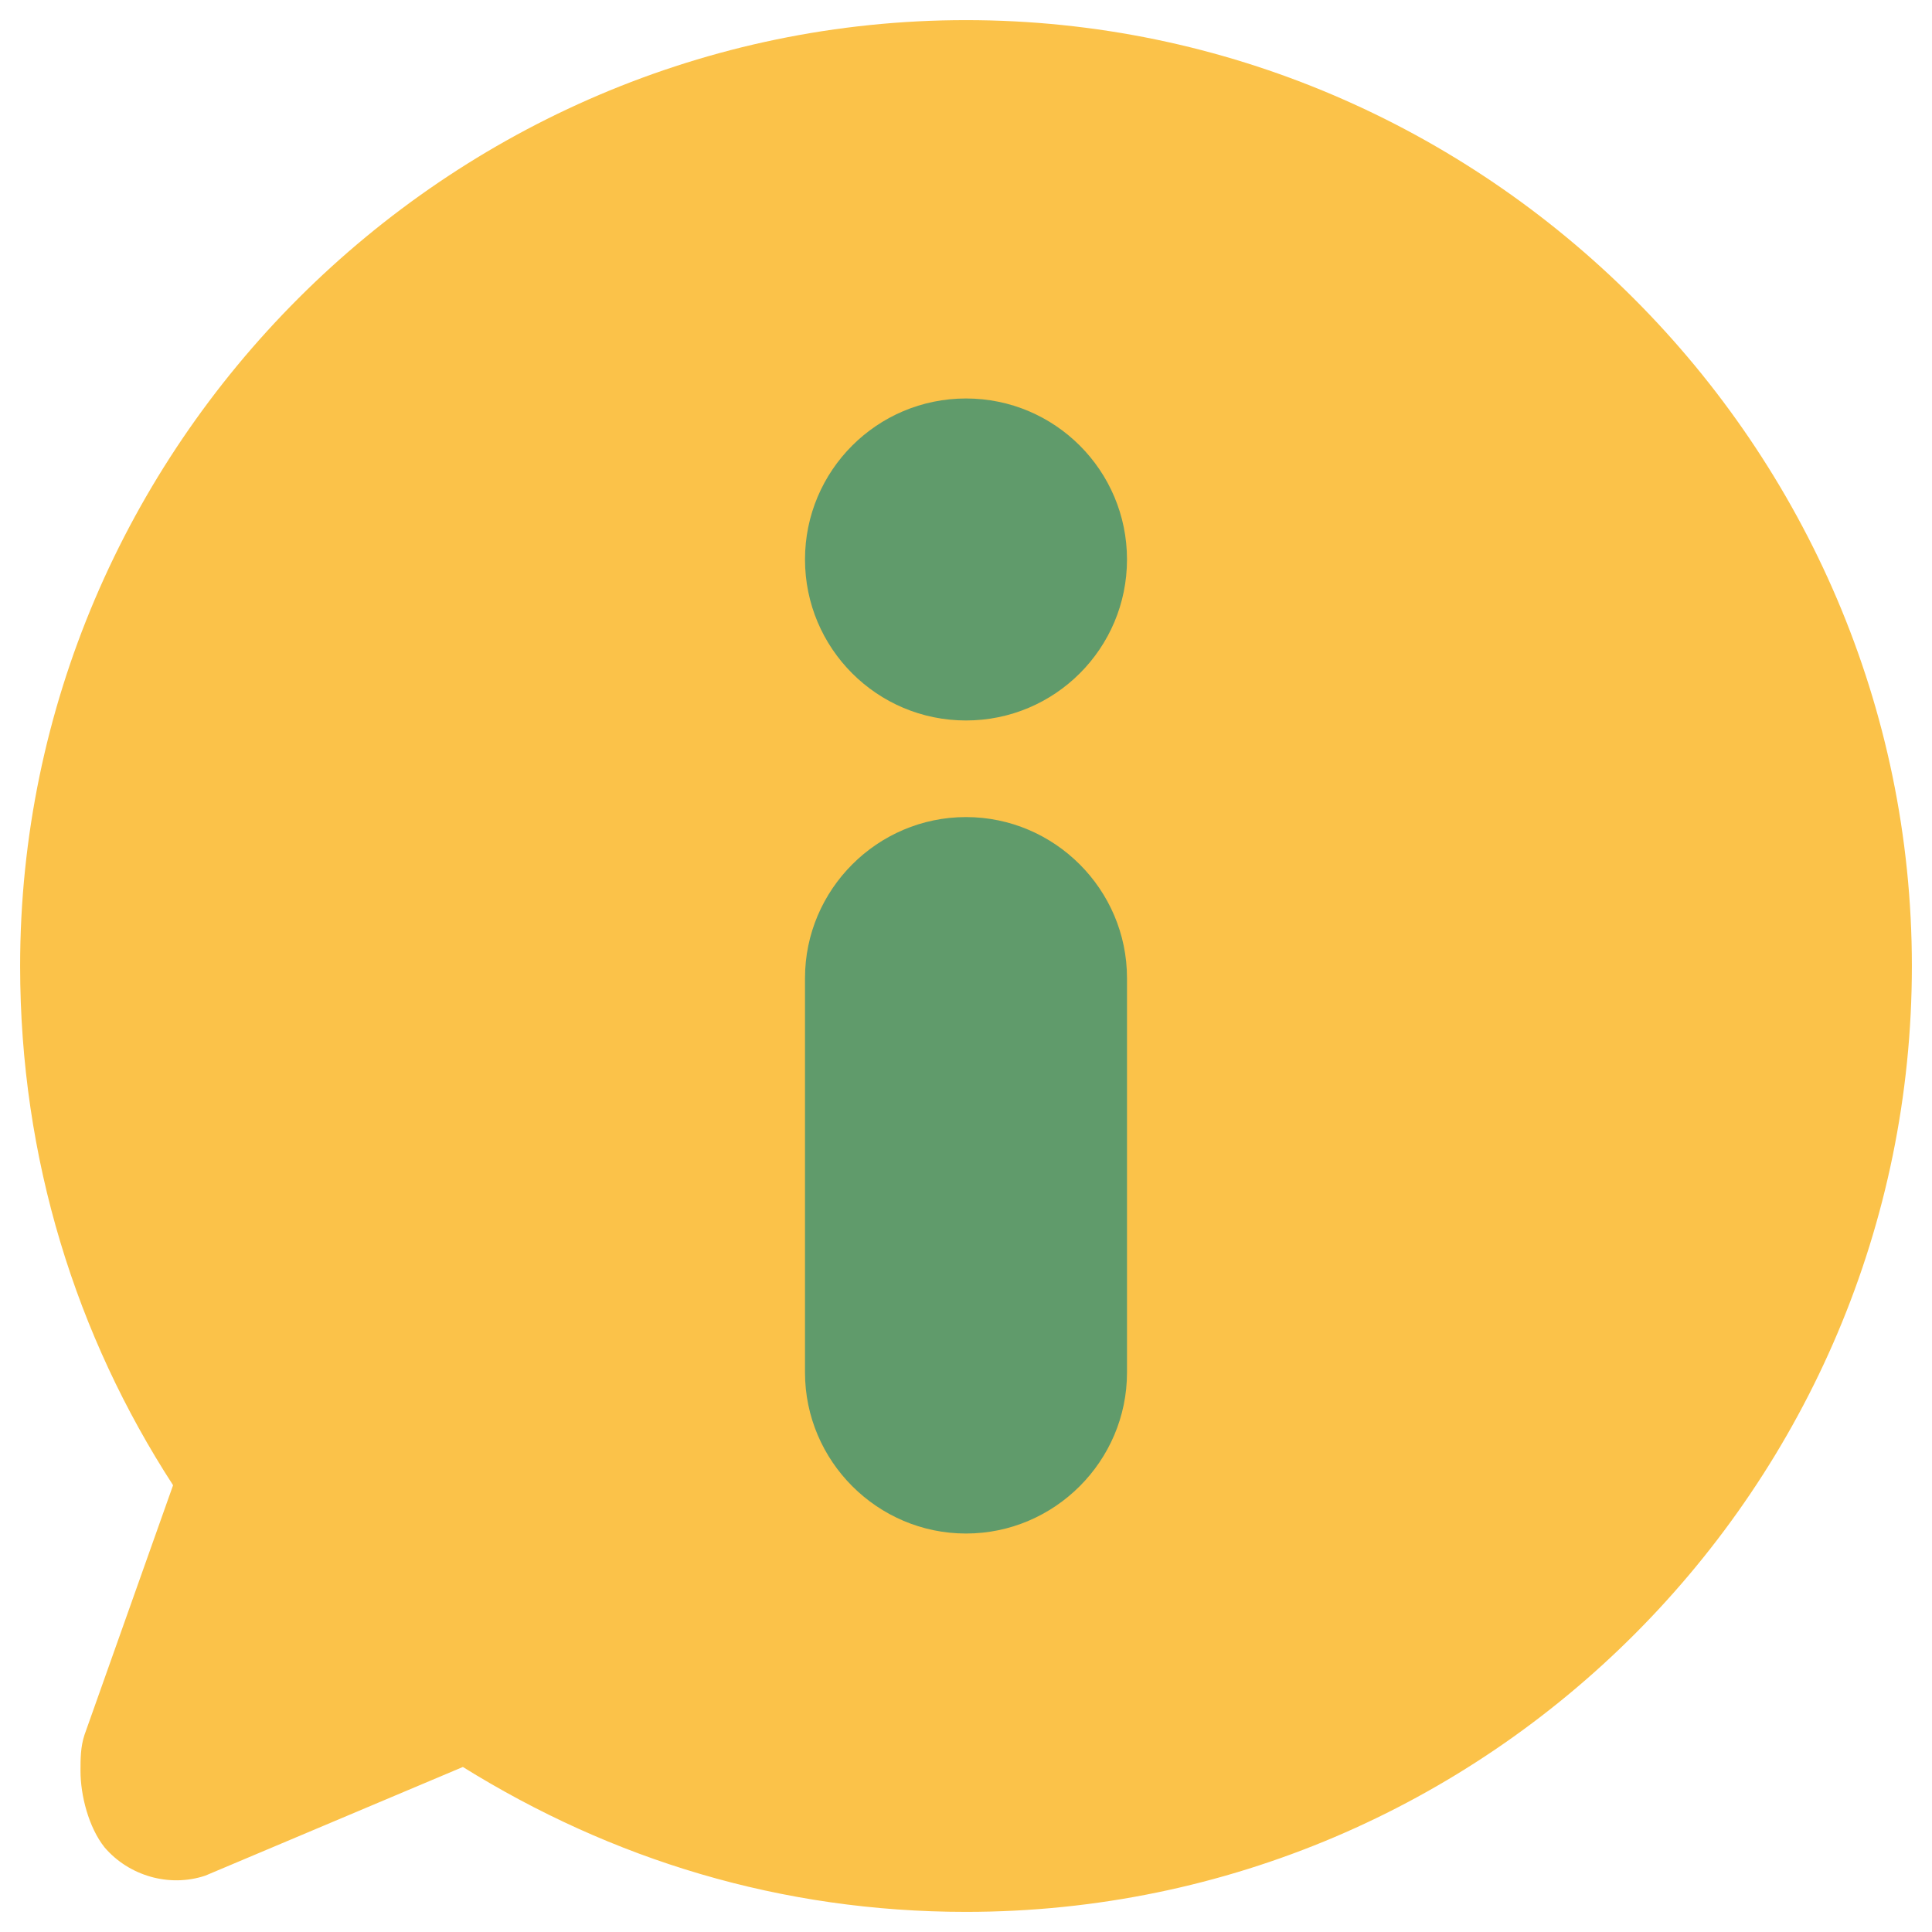
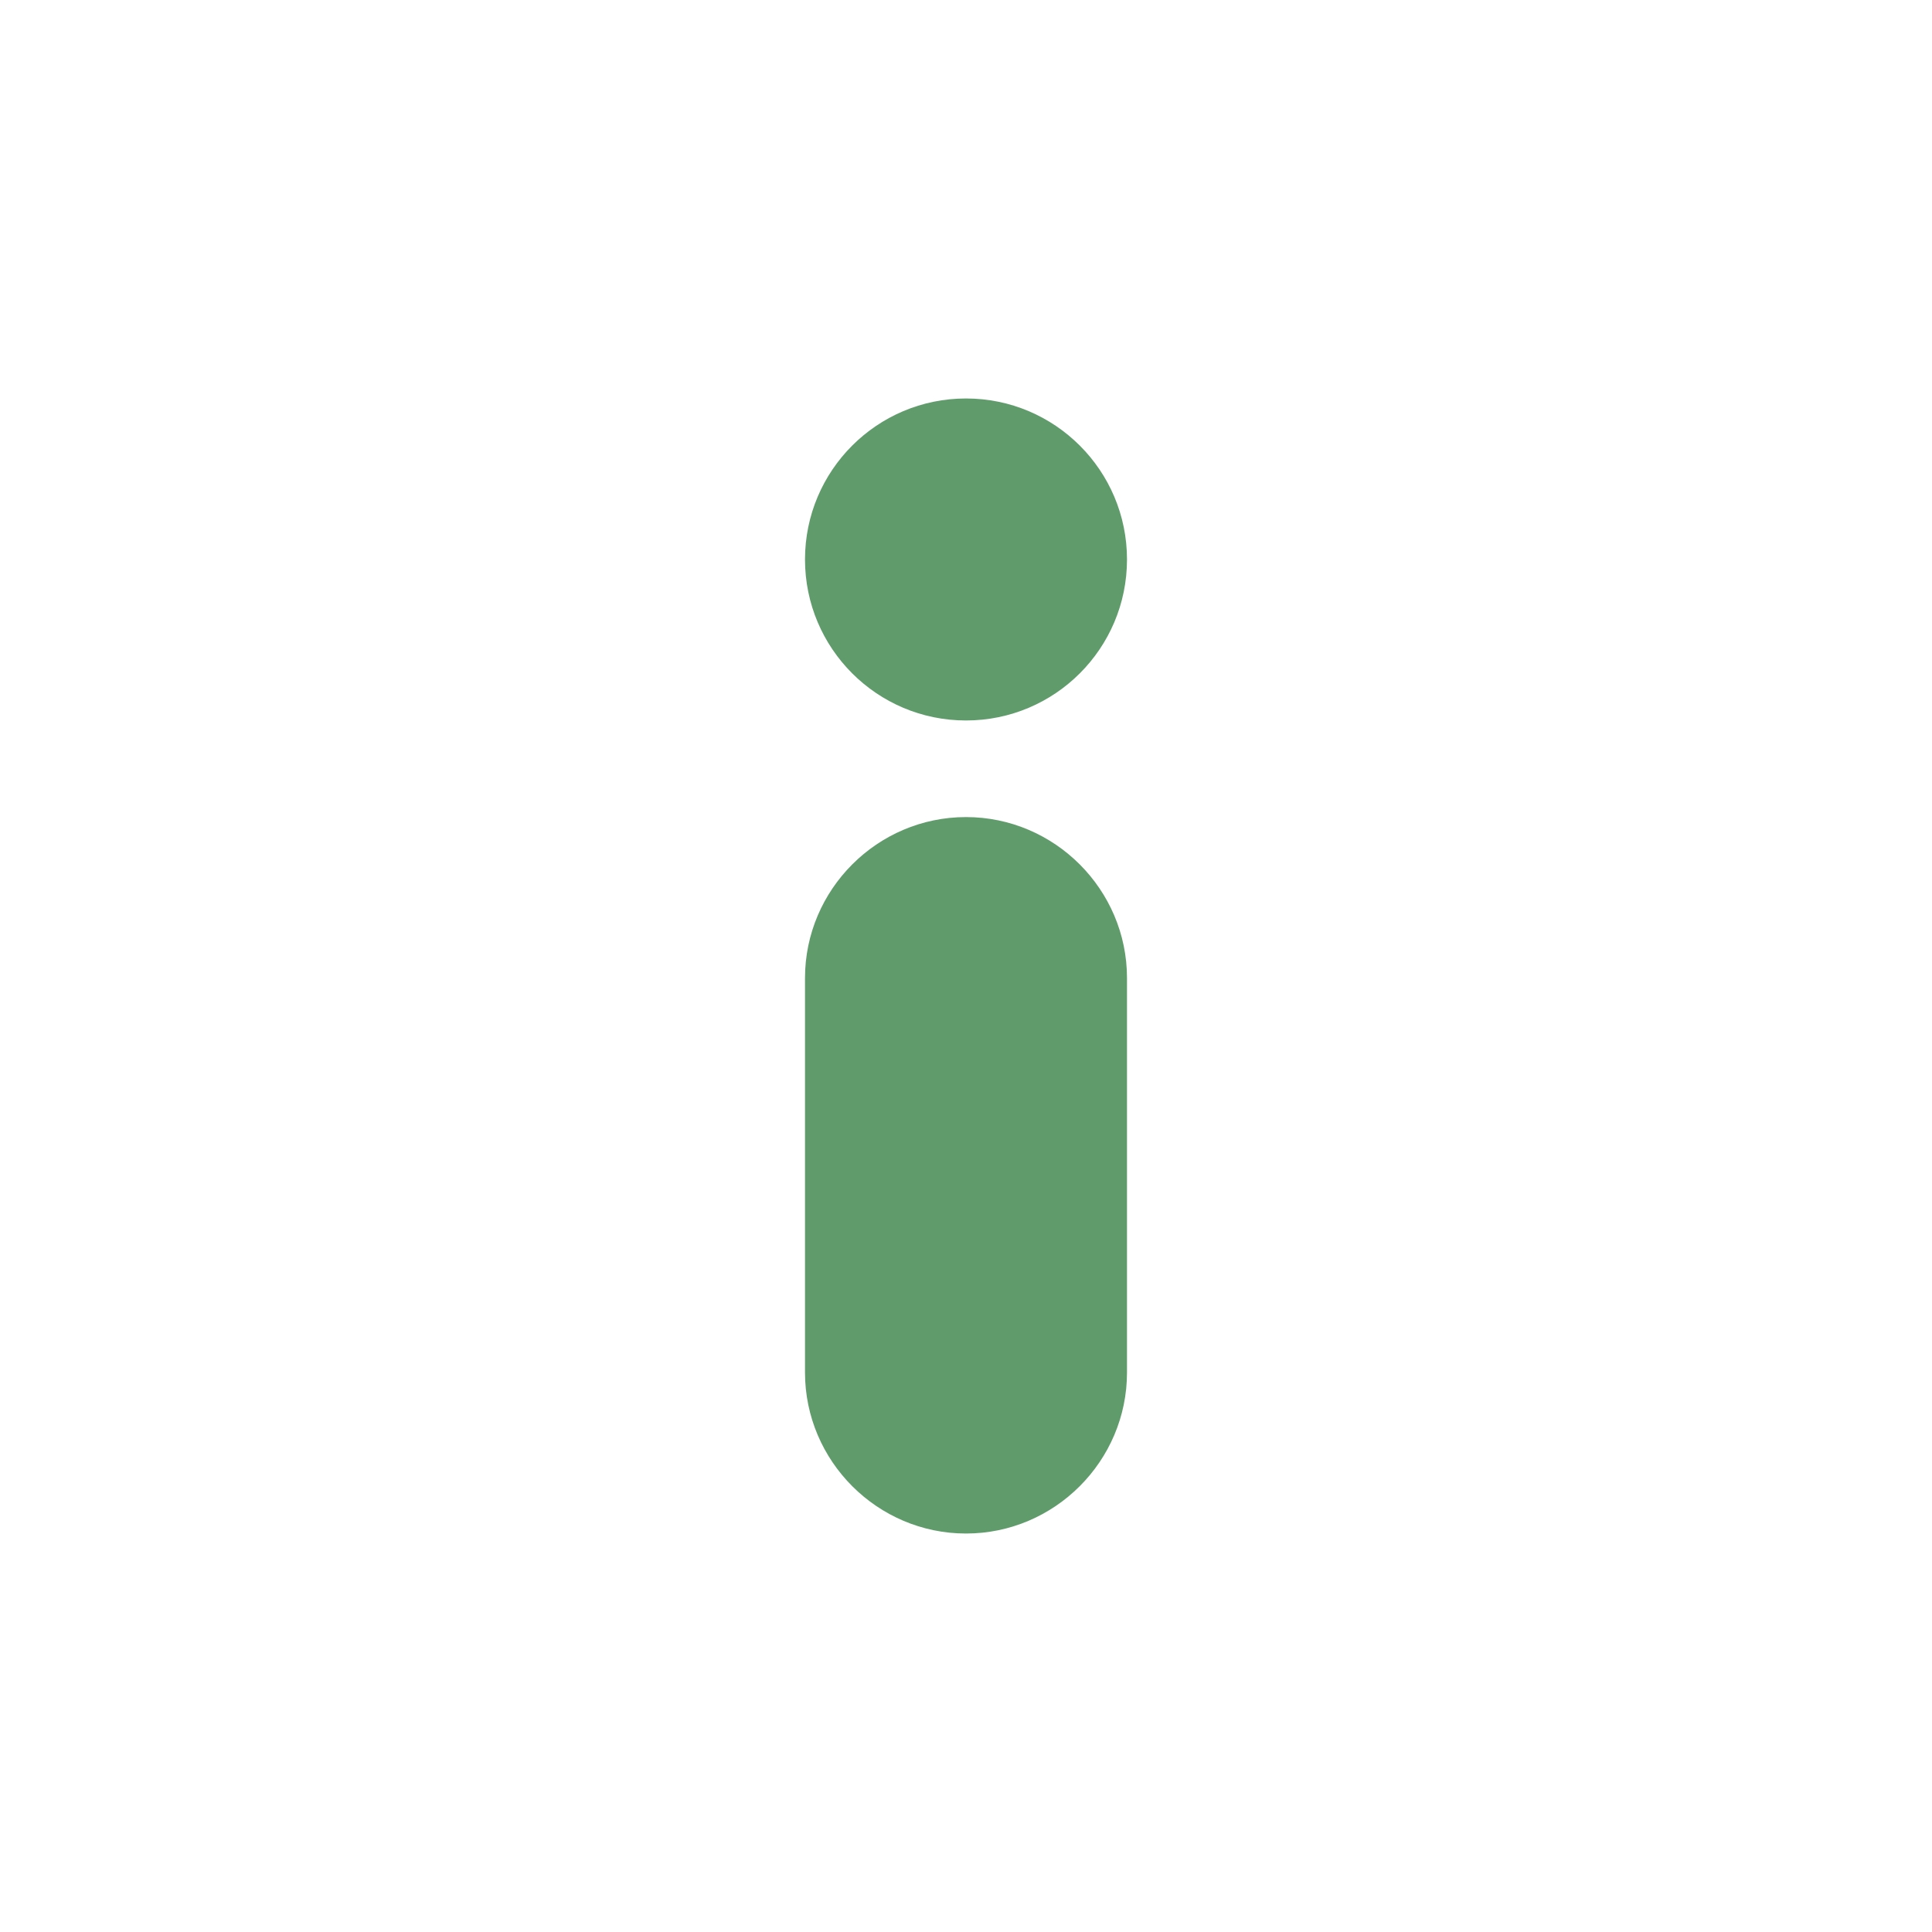
<svg xmlns="http://www.w3.org/2000/svg" version="1.1" id="Camada_1" x="0px" y="0px" viewBox="0 0 48 48" style="enable-background:new 0 0 48 48;" xml:space="preserve">
  <style type="text/css">
	.st0{display:none;}
	.st1{display:inline;}
	.st2{fill:#FBC249;}
	.st3{fill:#609B6B;}
</style>
  <g class="st0">
    <g id="Padding__x26__Artboard" class="st1">
	</g>
  </g>
  <g>
-     <path class="st2" d="M47.5,24c0,12.9-10.5,23.5-23.5,23.5c-4.6,0-8.8-1.3-12.5-3.6l-6.4,2.7c-0.9,0.3-1.9,0-2.5-0.7   C2.2,45.4,2,44.6,2,44c0-0.3,0-0.6,0.1-0.9l2.2-6.2C1.9,33.2,0.5,28.8,0.5,24C0.5,11.1,11.1,0.5,24,0.5C36.9,0.5,47.5,11.1,47.5,24   z" />
    <g>
      <circle class="st3" cx="24" cy="13.9" r="4" />
      <path class="st3" d="M24,38.1L24,38.1c-2.2,0-4-1.8-4-4v-9.8c0-2.2,1.8-4,4-4l0,0c2.2,0,4,1.8,4,4v9.8C28,36.3,26.2,38.1,24,38.1z    " />
    </g>
  </g>
</svg>